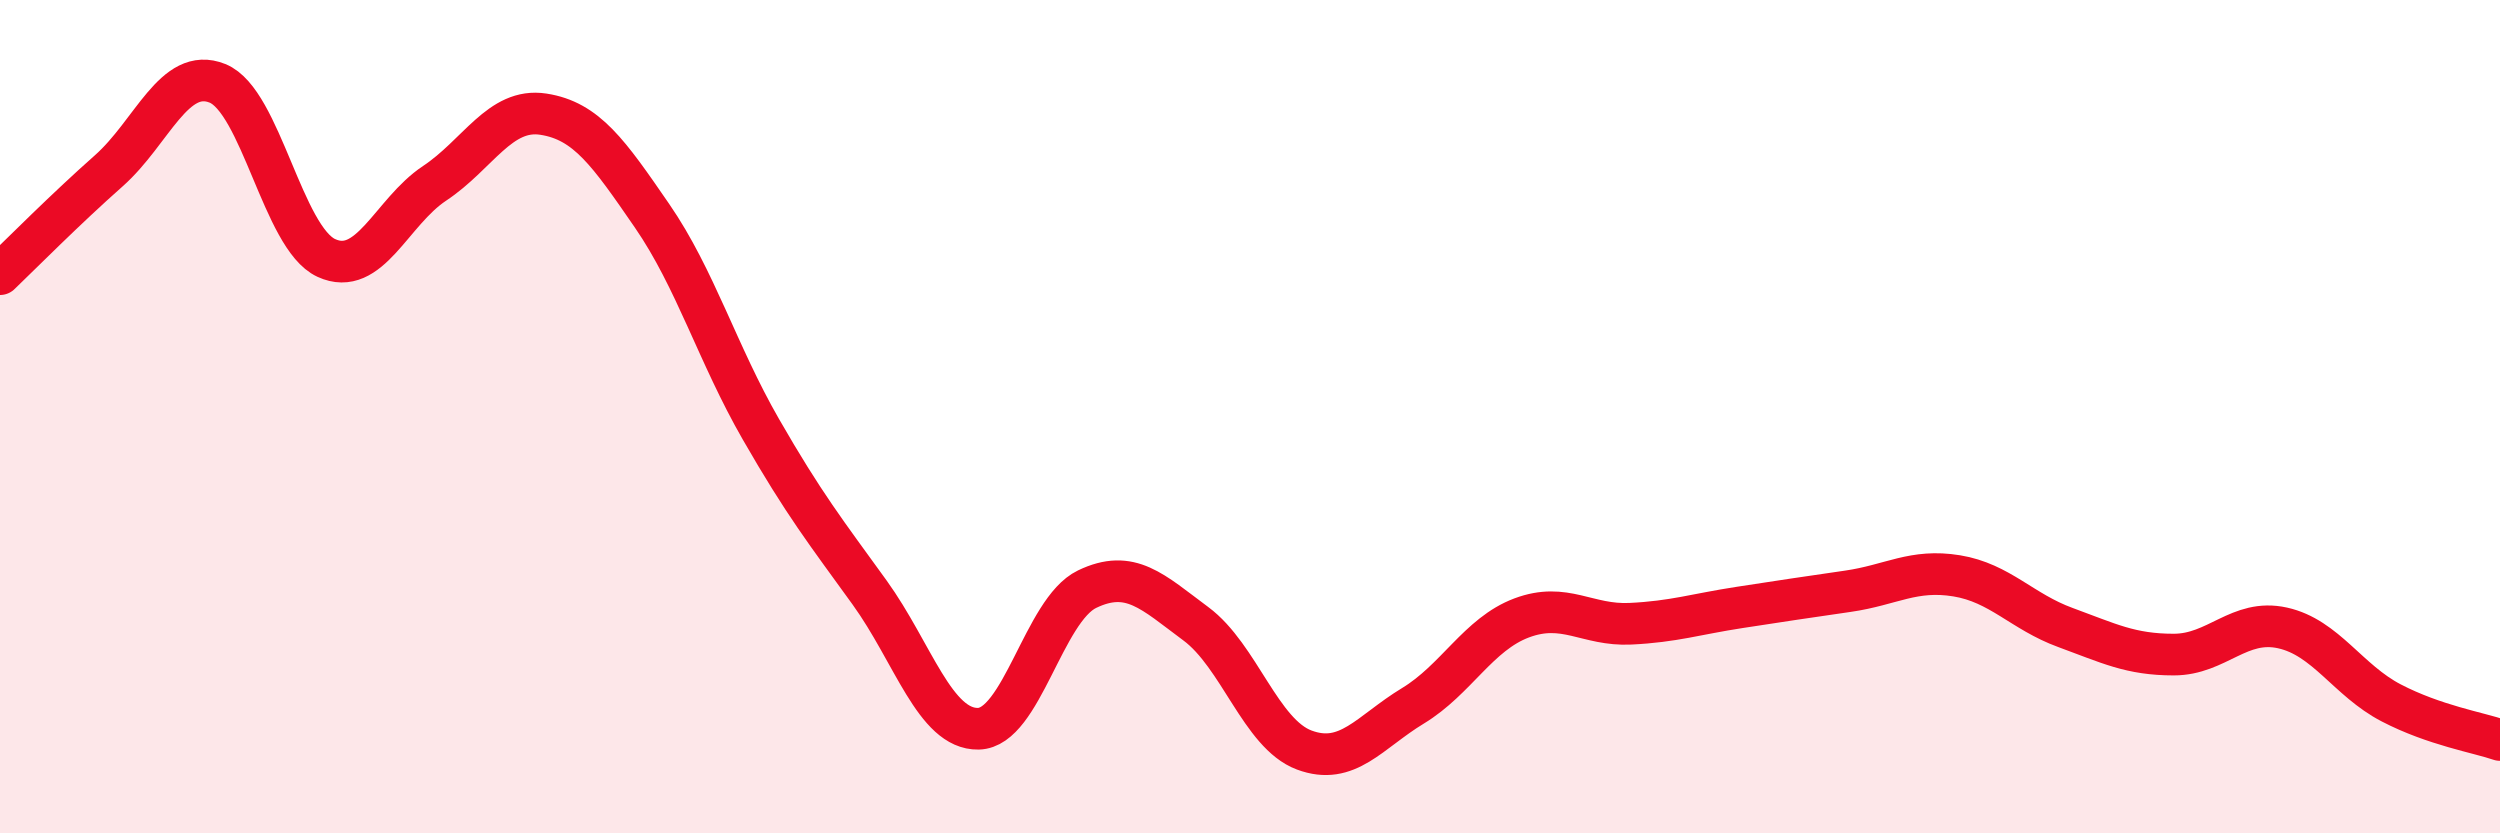
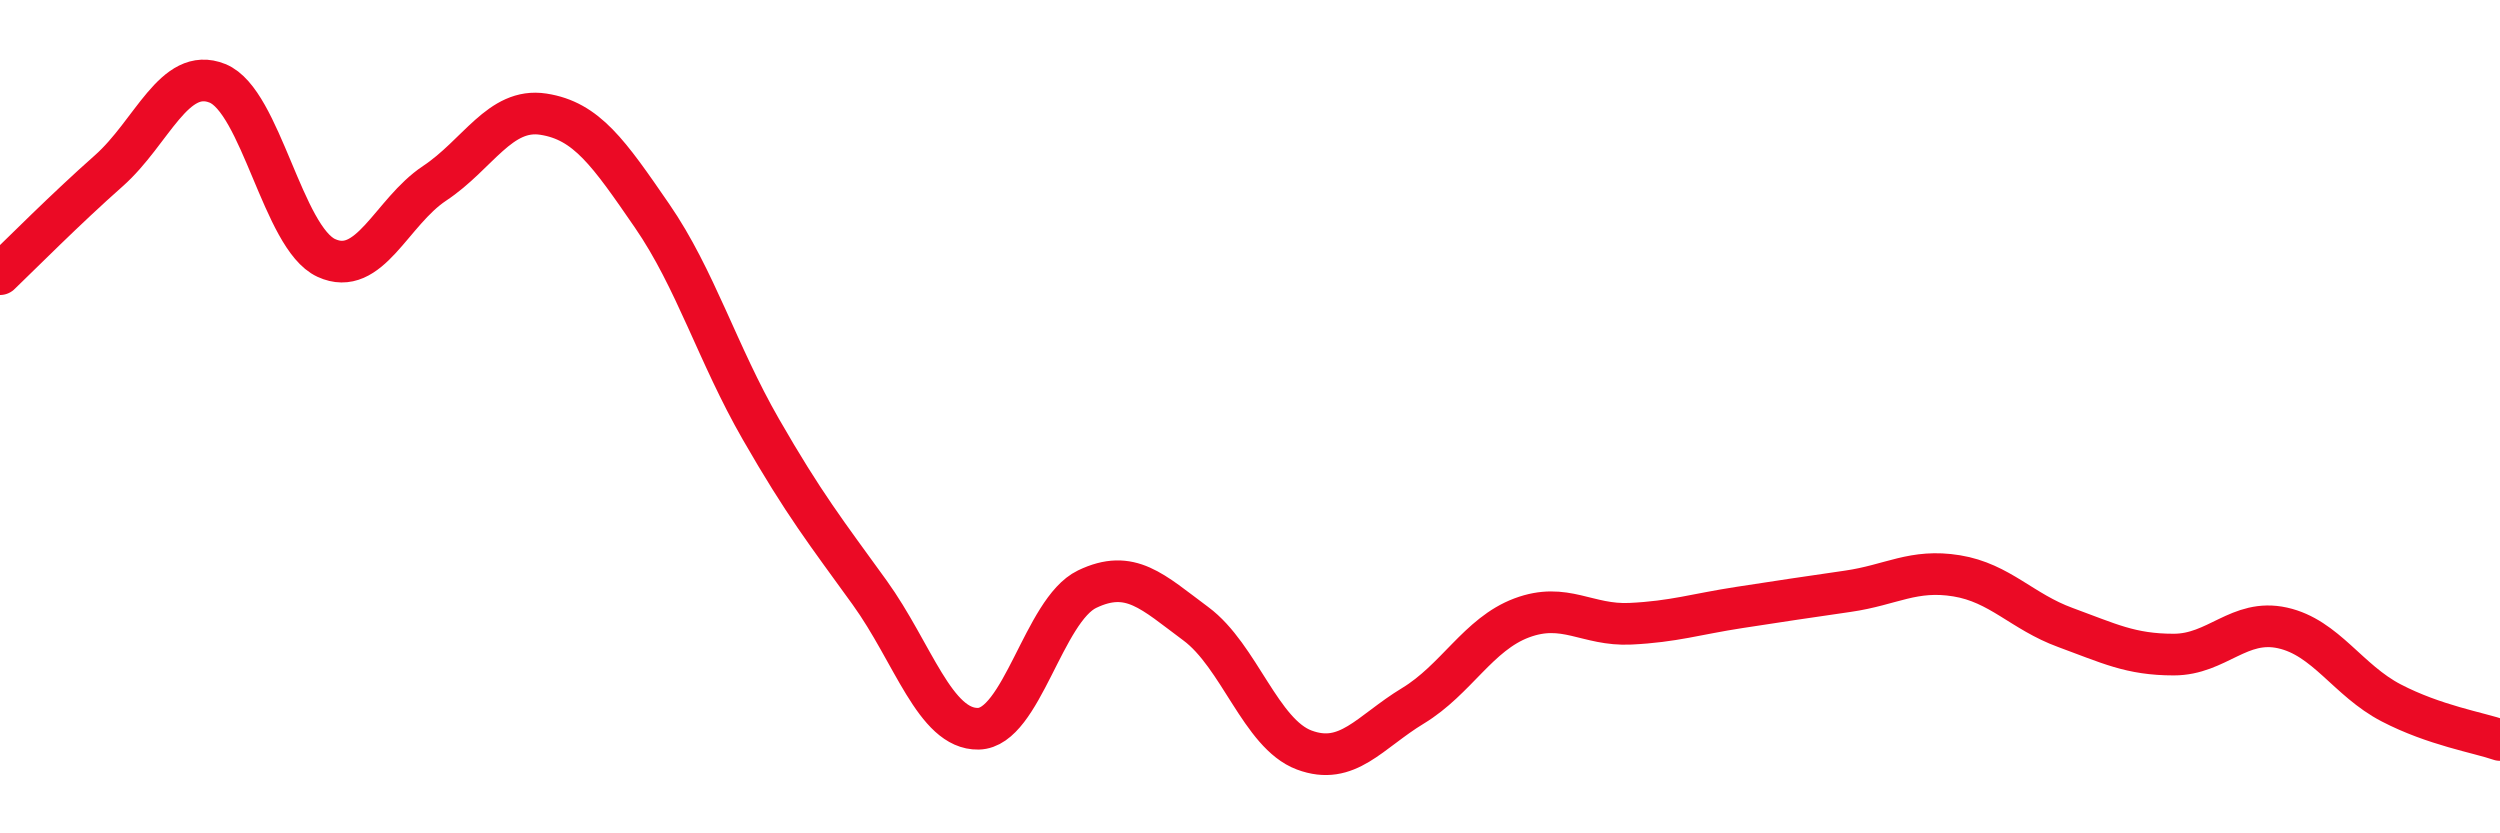
<svg xmlns="http://www.w3.org/2000/svg" width="60" height="20" viewBox="0 0 60 20">
-   <path d="M 0,6.58 C 0.52,6.08 1.57,5.02 2.61,4.1 C 3.65,3.18 4.18,1.58 5.22,2 C 6.26,2.42 6.79,5.71 7.83,6.19 C 8.87,6.67 9.39,5.09 10.43,4.4 C 11.47,3.71 12,2.58 13.04,2.74 C 14.08,2.9 14.61,3.67 15.65,5.18 C 16.69,6.69 17.22,8.49 18.26,10.3 C 19.3,12.11 19.83,12.78 20.87,14.22 C 21.91,15.66 22.44,17.51 23.48,17.49 C 24.52,17.47 25.05,14.64 26.09,14.14 C 27.13,13.64 27.66,14.2 28.7,14.97 C 29.74,15.74 30.26,17.61 31.3,18 C 32.34,18.39 32.87,17.57 33.91,16.94 C 34.95,16.31 35.48,15.22 36.52,14.83 C 37.56,14.44 38.09,15.02 39.13,14.97 C 40.17,14.92 40.7,14.74 41.74,14.58 C 42.78,14.42 43.31,14.34 44.35,14.19 C 45.39,14.04 45.92,13.65 46.96,13.82 C 48,13.99 48.53,14.68 49.57,15.06 C 50.61,15.44 51.13,15.71 52.17,15.71 C 53.21,15.71 53.74,14.84 54.78,15.07 C 55.82,15.3 56.35,16.33 57.39,16.87 C 58.43,17.41 59.48,17.58 60,17.76L60 20L0 20Z" fill="#EB0A25" opacity="0.1" stroke-linecap="round" stroke-linejoin="round" />
  <path d="M 0,6.58 C 0.52,6.08 1.57,5.02 2.61,4.1 C 3.65,3.18 4.18,1.58 5.22,2 C 6.26,2.42 6.79,5.71 7.83,6.19 C 8.87,6.67 9.39,5.09 10.43,4.4 C 11.47,3.71 12,2.58 13.04,2.74 C 14.08,2.9 14.61,3.67 15.65,5.18 C 16.69,6.69 17.22,8.49 18.26,10.3 C 19.3,12.11 19.83,12.78 20.87,14.22 C 21.91,15.66 22.44,17.51 23.48,17.49 C 24.52,17.47 25.05,14.64 26.09,14.14 C 27.13,13.64 27.66,14.2 28.7,14.97 C 29.74,15.74 30.26,17.61 31.3,18 C 32.34,18.39 32.87,17.57 33.91,16.94 C 34.95,16.31 35.48,15.22 36.52,14.83 C 37.56,14.44 38.09,15.02 39.13,14.97 C 40.17,14.92 40.7,14.74 41.74,14.58 C 42.78,14.42 43.31,14.34 44.35,14.19 C 45.39,14.04 45.92,13.65 46.96,13.82 C 48,13.99 48.53,14.68 49.57,15.06 C 50.61,15.44 51.13,15.71 52.17,15.71 C 53.21,15.71 53.74,14.84 54.78,15.07 C 55.82,15.3 56.35,16.33 57.39,16.87 C 58.43,17.41 59.48,17.58 60,17.76" stroke="#EB0A25" stroke-width="1" fill="none" stroke-linecap="round" stroke-linejoin="round" />
</svg>